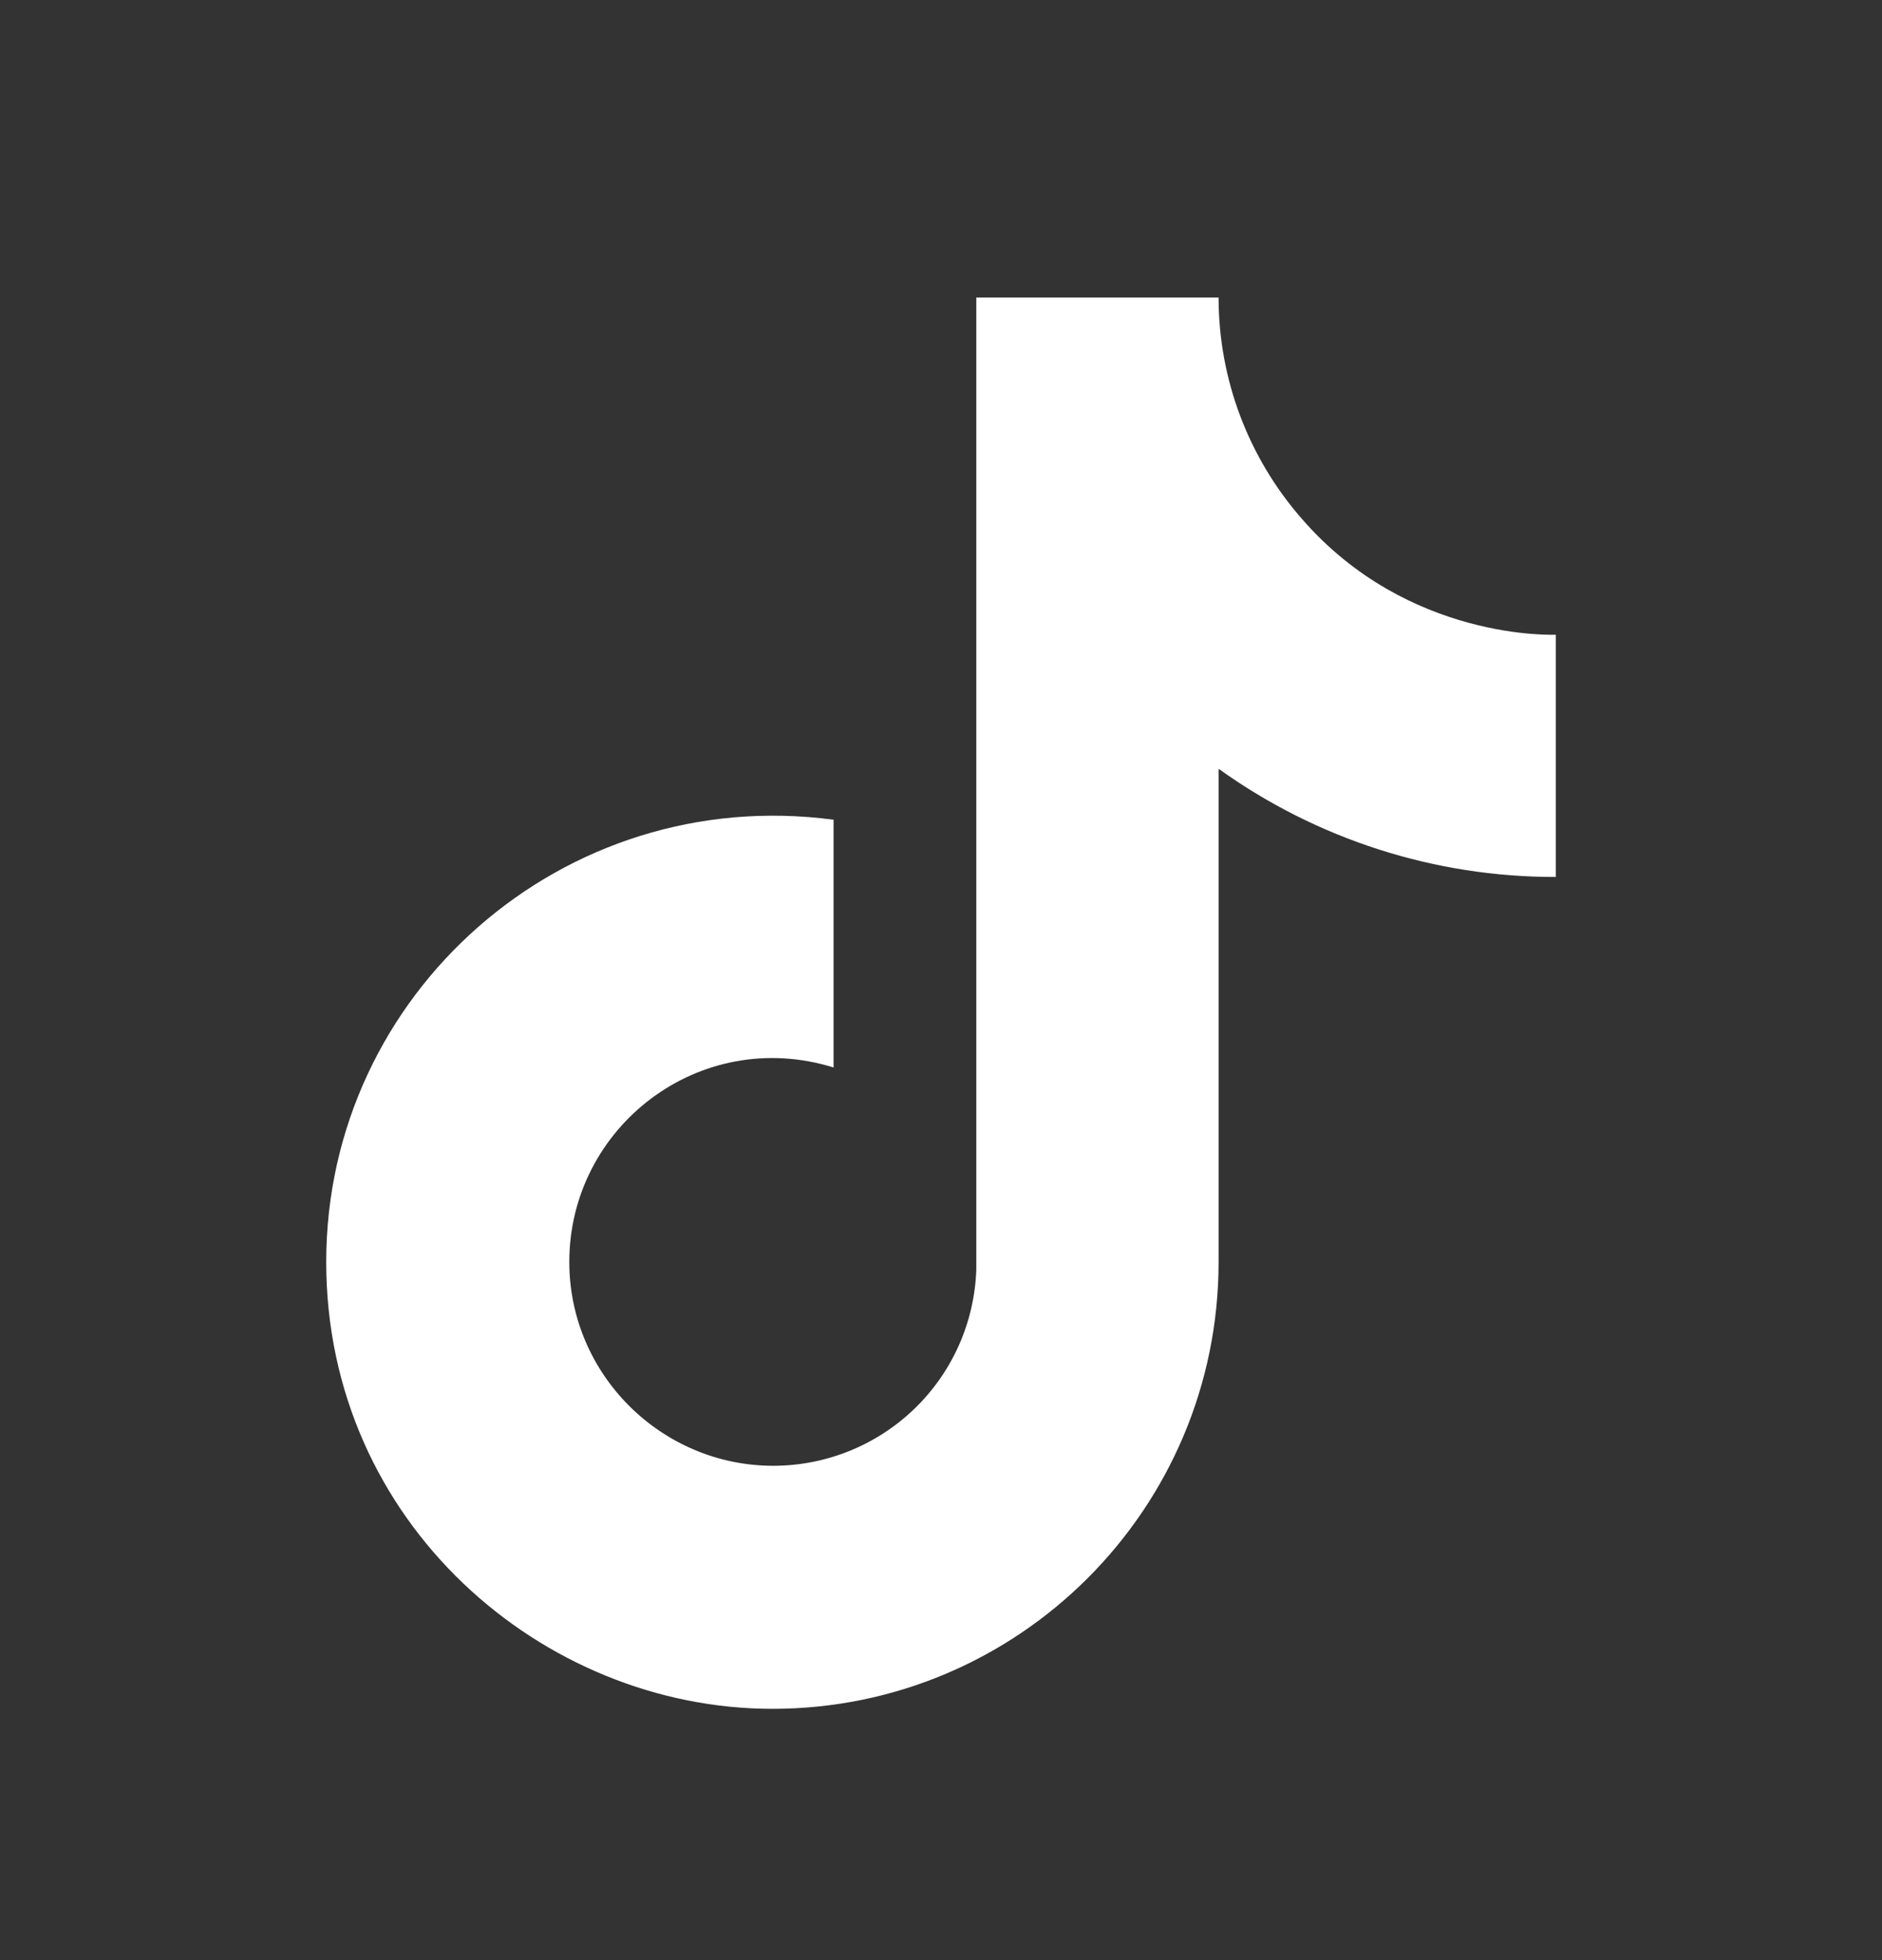
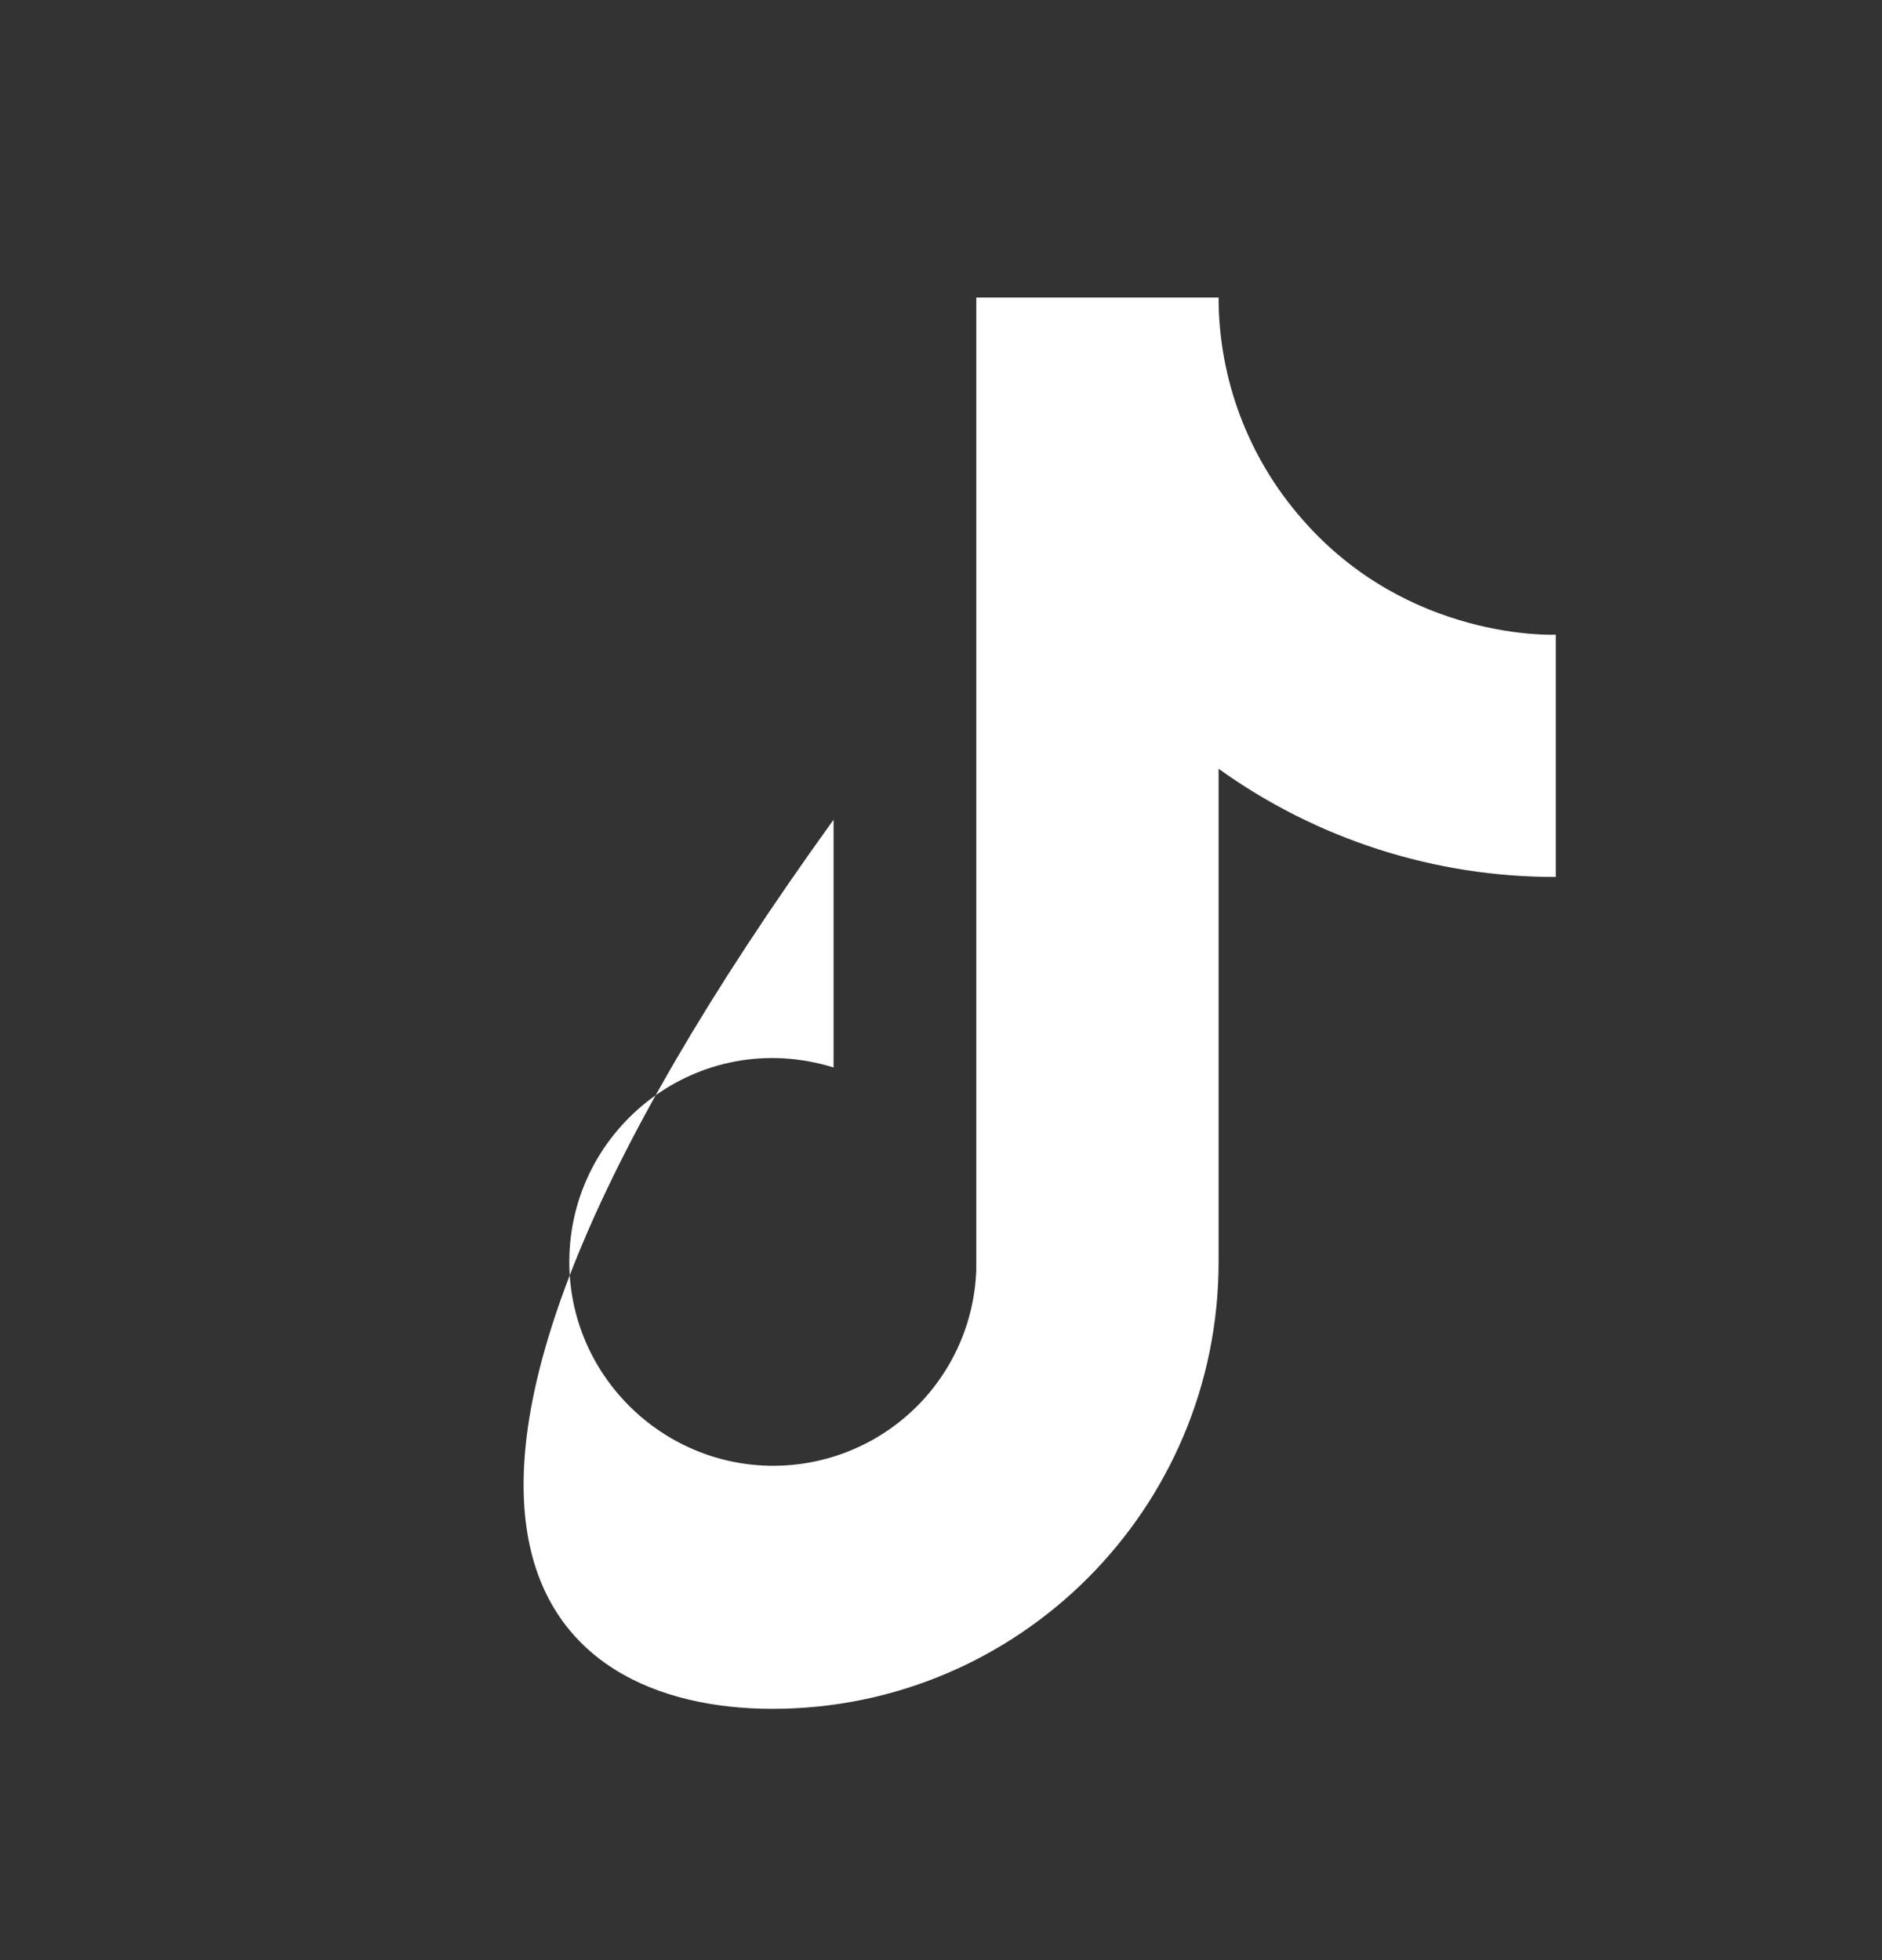
<svg xmlns="http://www.w3.org/2000/svg" width="24" height="25" viewBox="0 0 24 25" fill="none">
  <rect x="0" y="0" width="24" height="25" fill="#333333" stroke="none" />
-   <path d="M16.6 6.615C15.917 5.834 15.54 4.832 15.54 3.795H12.45V16.195C12.427 16.866 12.144 17.502 11.661 17.968C11.177 18.435 10.532 18.695 9.86 18.695C8.44 18.695 7.26 17.535 7.26 16.095C7.26 14.375 8.92 13.085 10.63 13.615V10.455C7.18 9.995 4.16 12.675 4.16 16.095C4.16 19.425 6.92 21.795 9.85 21.795C12.99 21.795 15.54 19.245 15.54 16.095V9.805C16.793 10.705 18.297 11.188 19.84 11.185V8.095C19.84 8.095 17.96 8.185 16.6 6.615Z" fill="white" />
+   <path d="M16.6 6.615C15.917 5.834 15.54 4.832 15.54 3.795H12.45V16.195C12.427 16.866 12.144 17.502 11.661 17.968C11.177 18.435 10.532 18.695 9.86 18.695C8.44 18.695 7.26 17.535 7.26 16.095C7.26 14.375 8.92 13.085 10.63 13.615V10.455C4.16 19.425 6.92 21.795 9.85 21.795C12.99 21.795 15.54 19.245 15.54 16.095V9.805C16.793 10.705 18.297 11.188 19.84 11.185V8.095C19.84 8.095 17.96 8.185 16.6 6.615Z" fill="white" />
</svg>